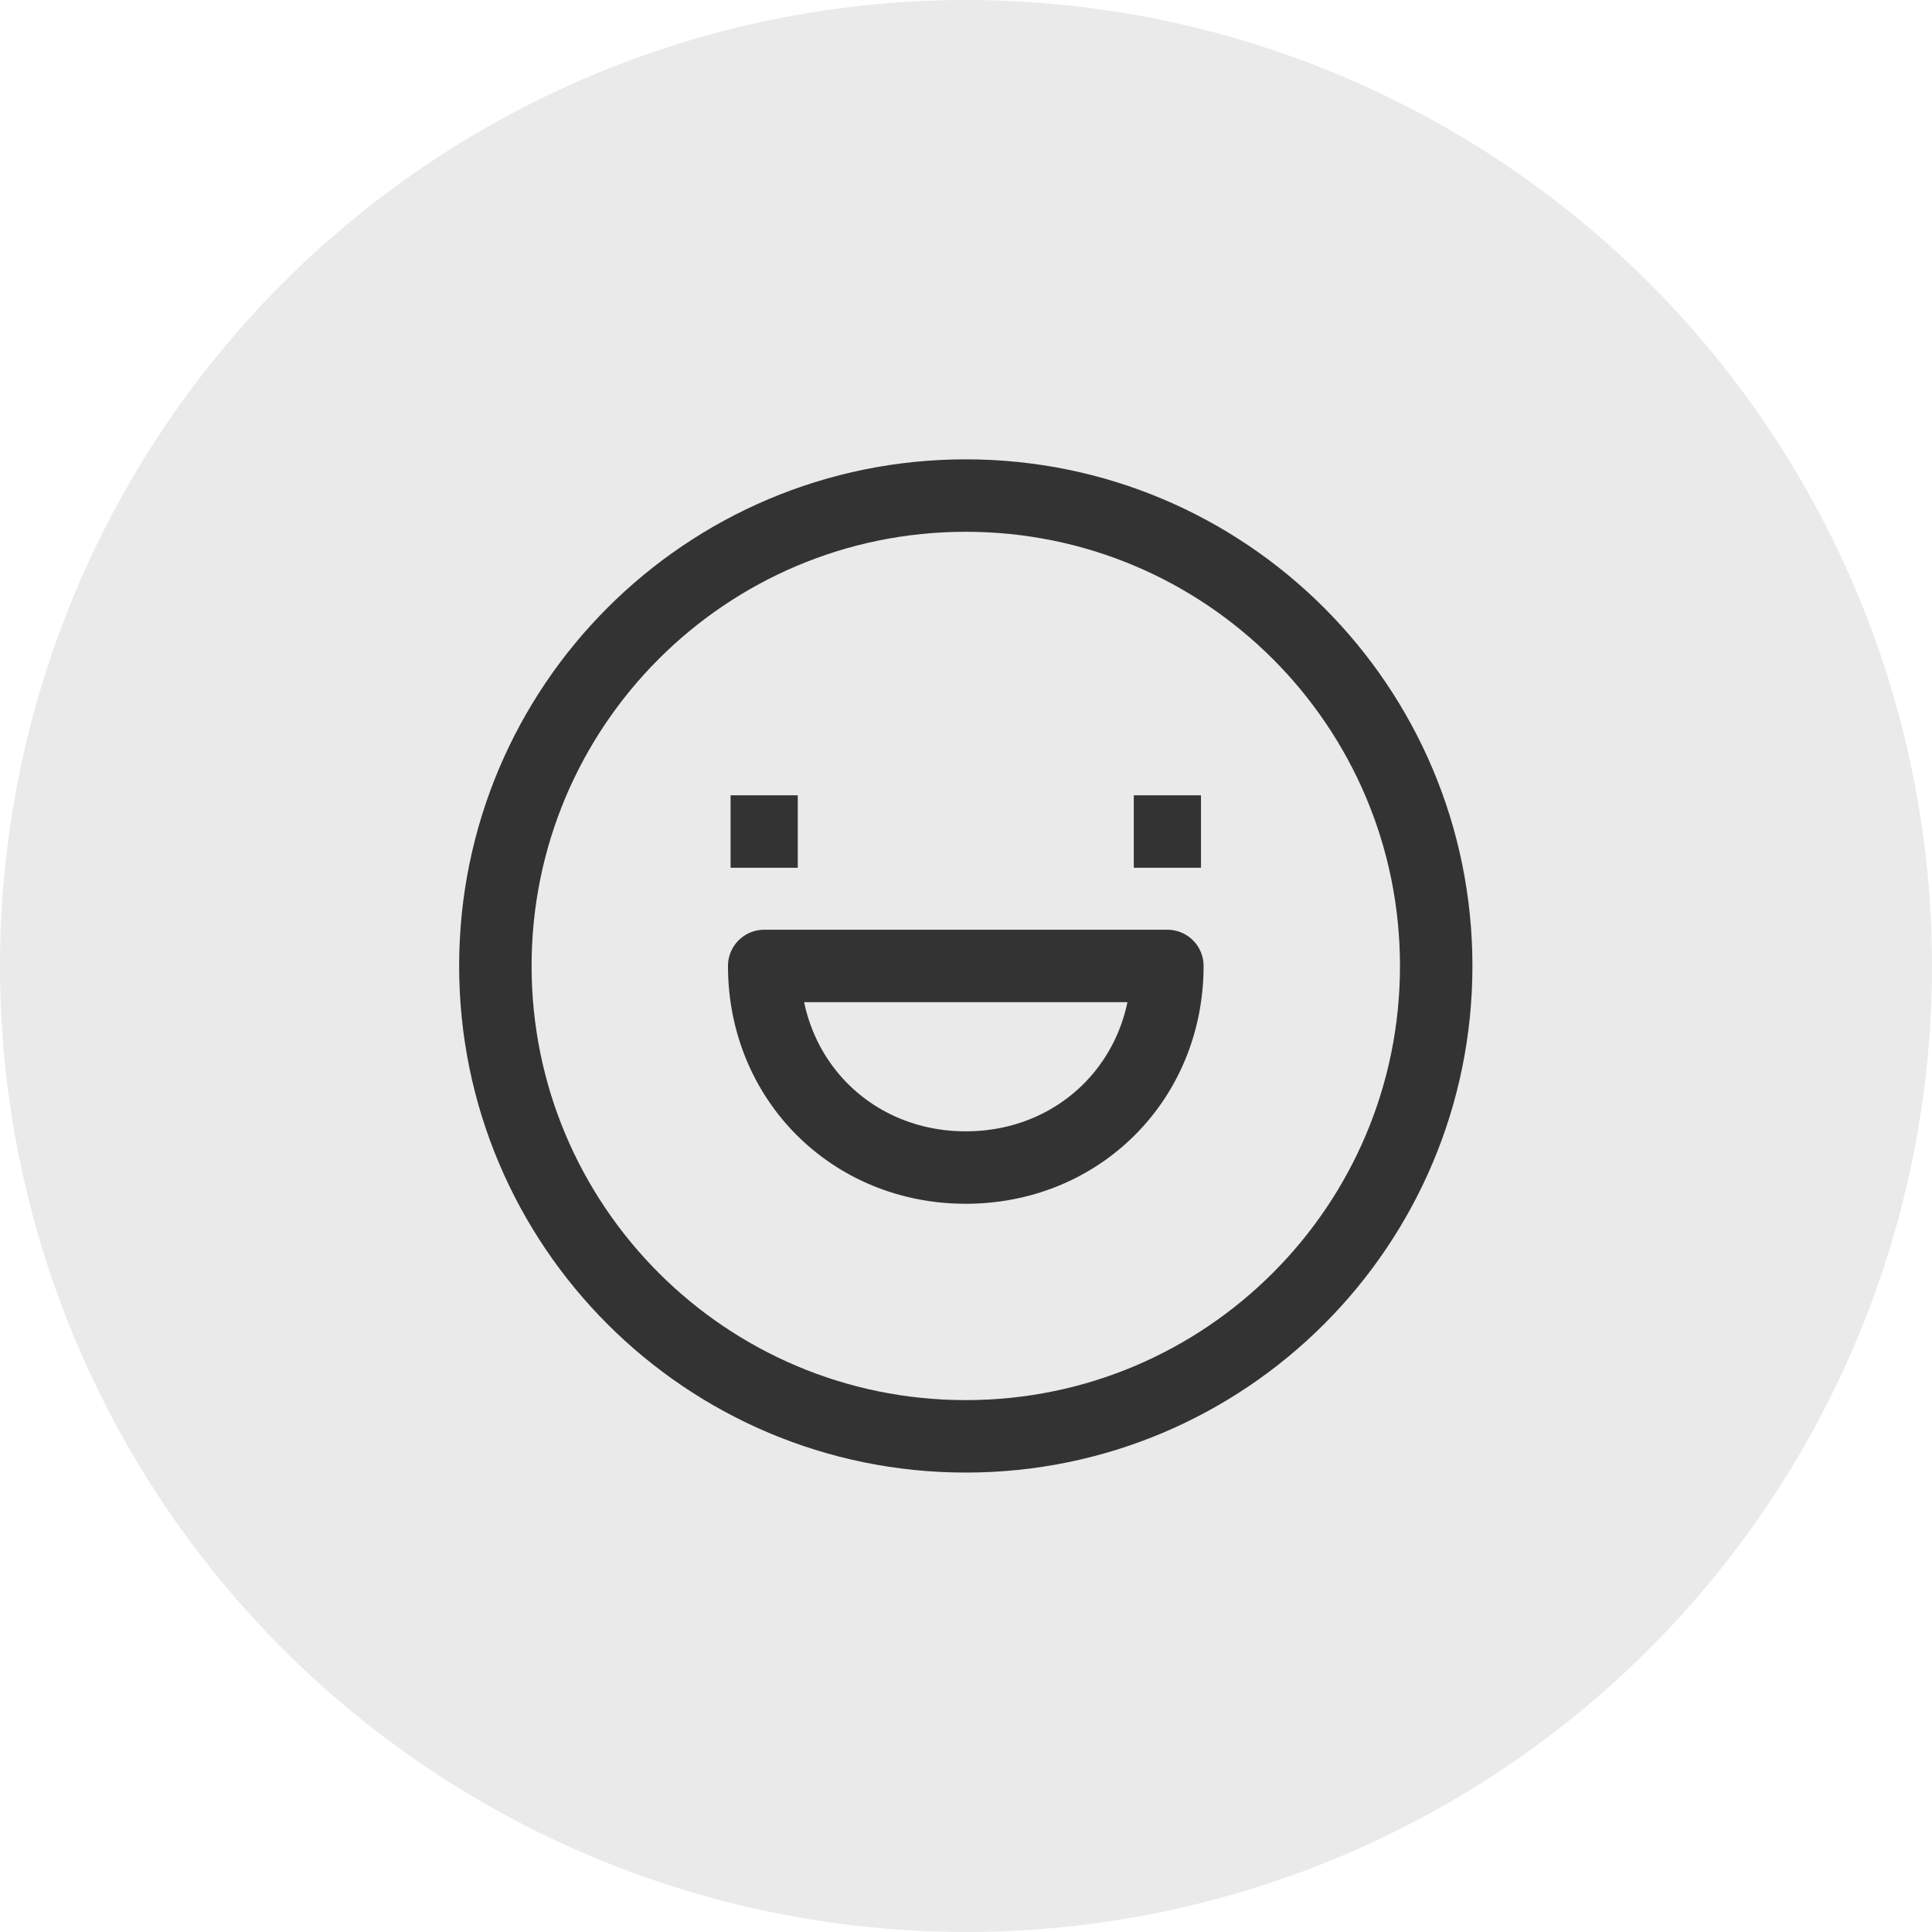
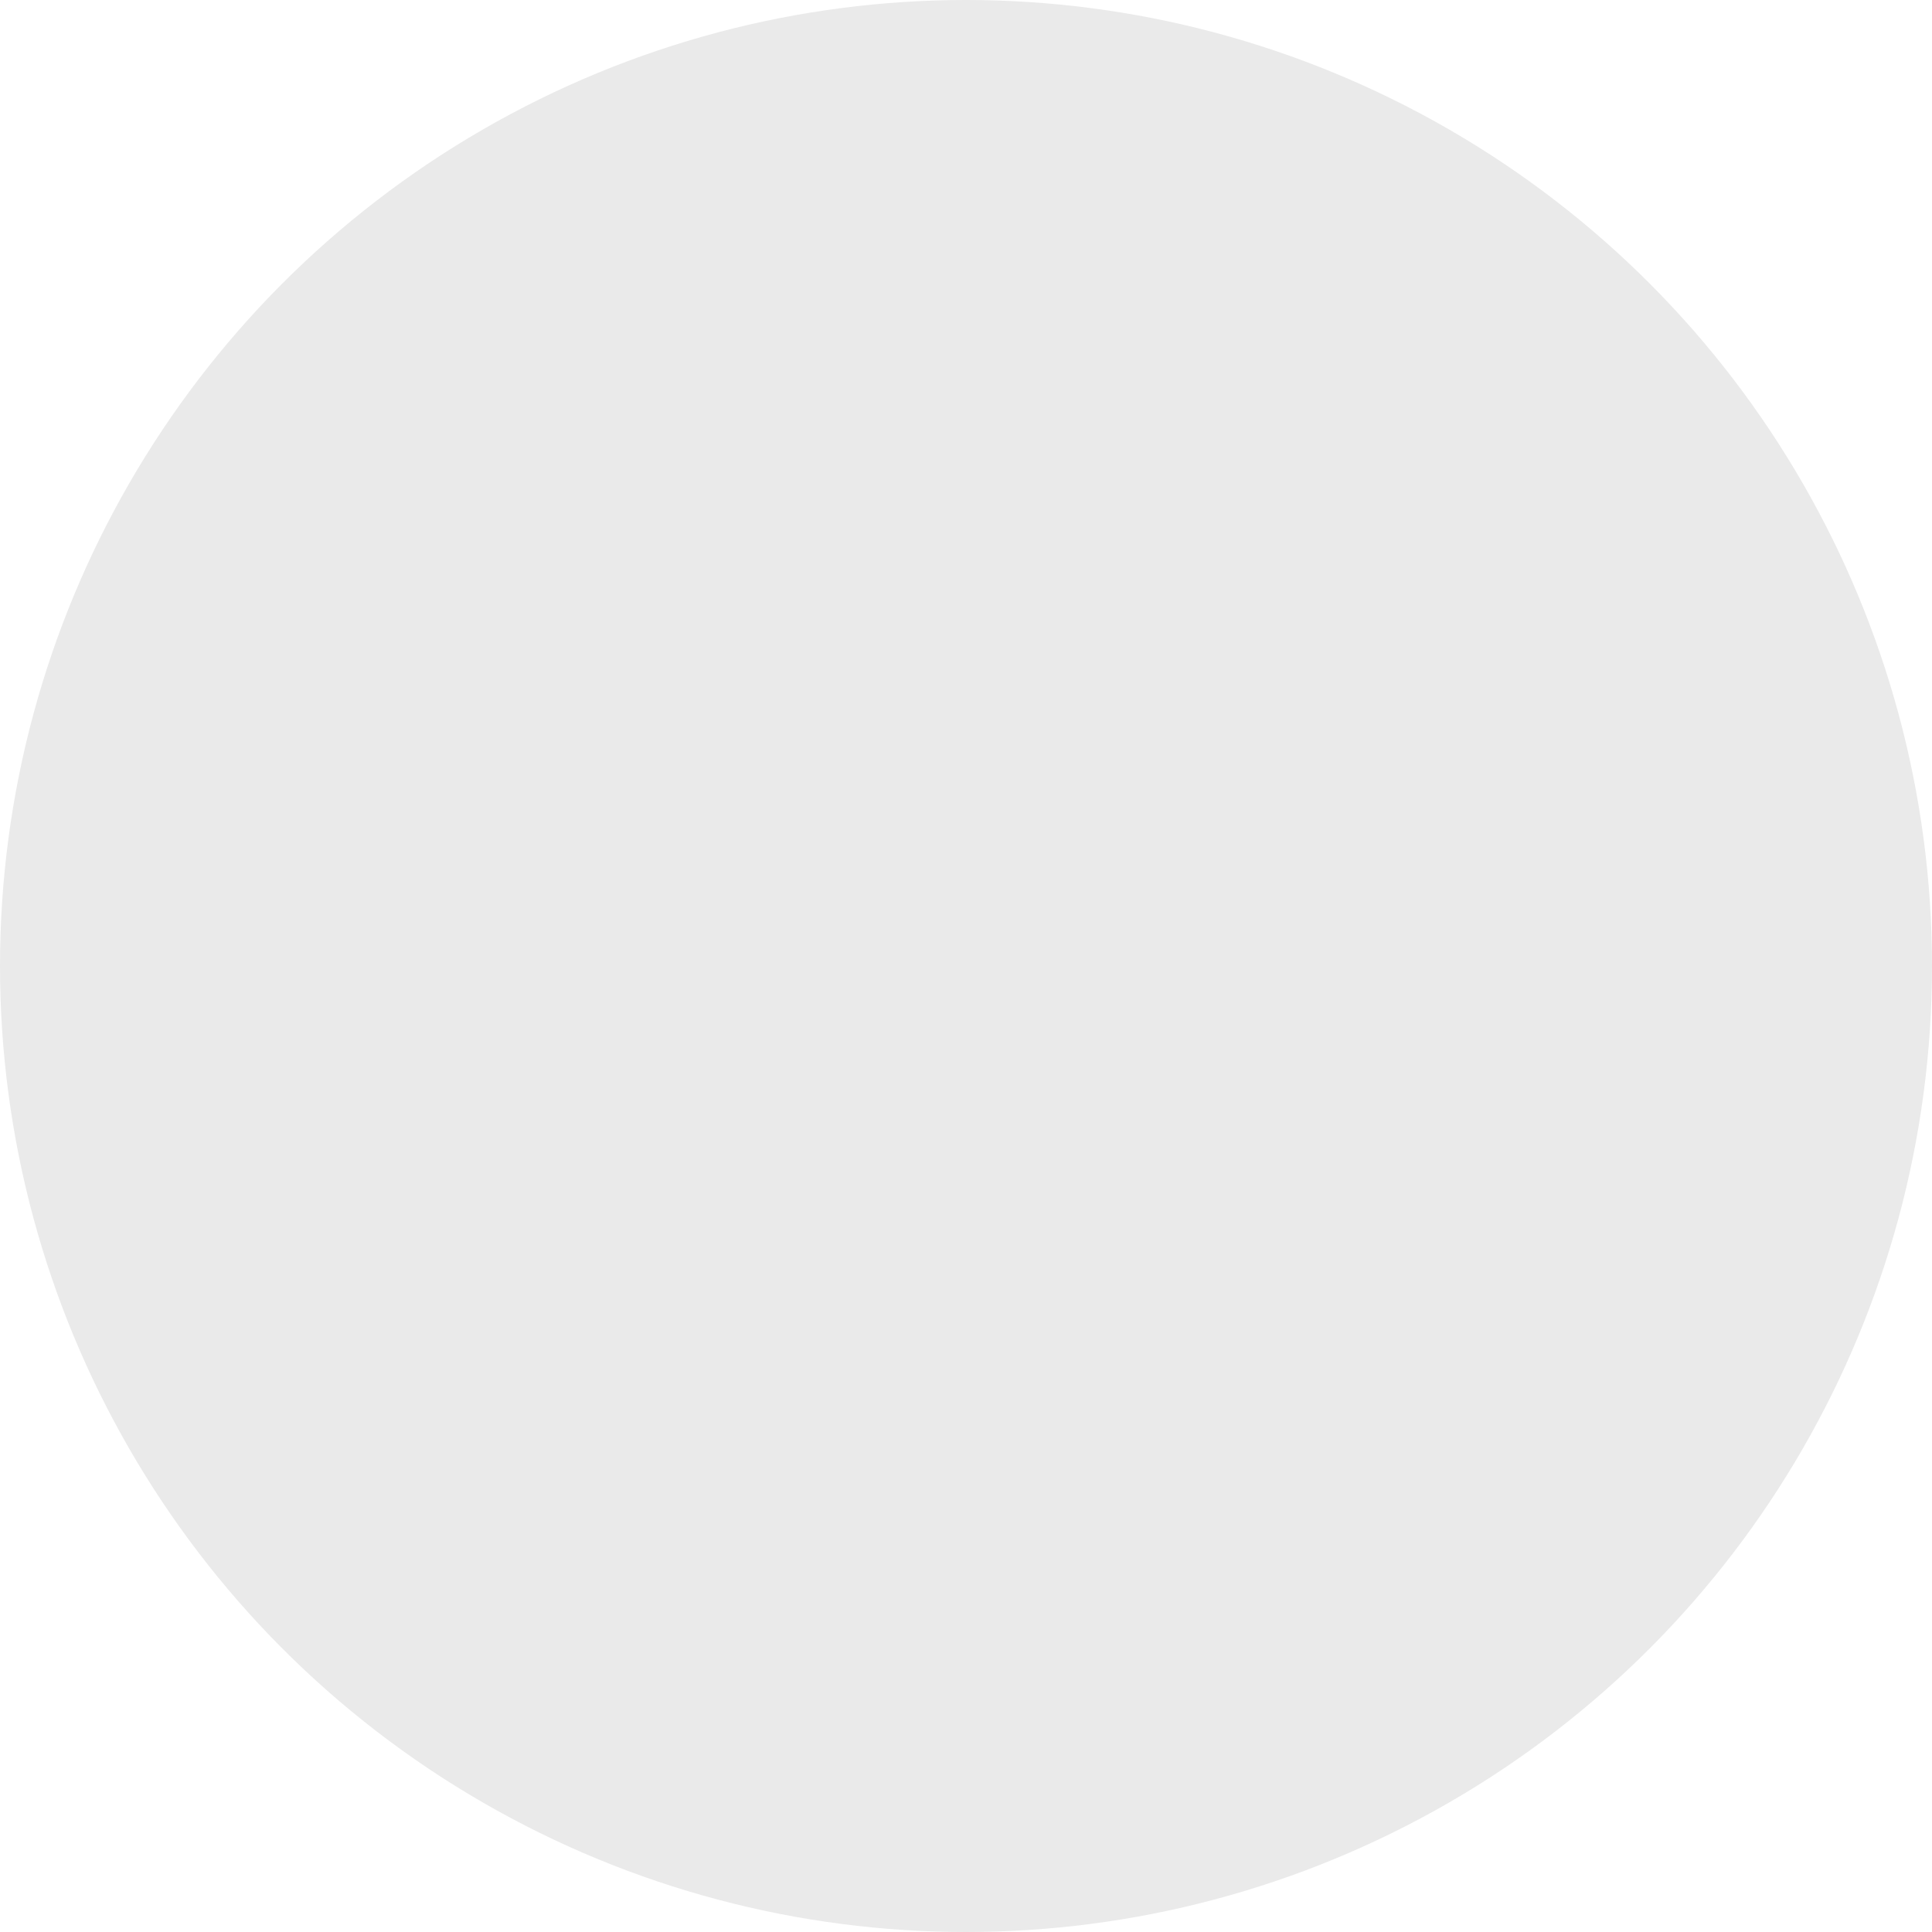
<svg xmlns="http://www.w3.org/2000/svg" width="40" height="40" viewBox="0 0 40 40" fill="none">
  <circle cx="20" cy="20" r="20" fill="#EAEAEA" />
-   <path d="M15.126 17.216H16.517M23.474 17.216H24.865M15.822 19.999H24.169C24.169 22.356 22.353 24.173 19.995 24.173C17.638 24.173 15.822 22.356 15.822 19.999ZM19.995 29.738C14.617 29.738 10.256 25.378 10.256 19.999C10.256 14.62 14.617 10.26 19.995 10.26C25.374 10.26 29.735 14.62 29.735 19.999C29.735 25.378 25.374 29.738 19.995 29.738Z" stroke="#333333" stroke-width="1.5" stroke-linejoin="round" />
</svg>